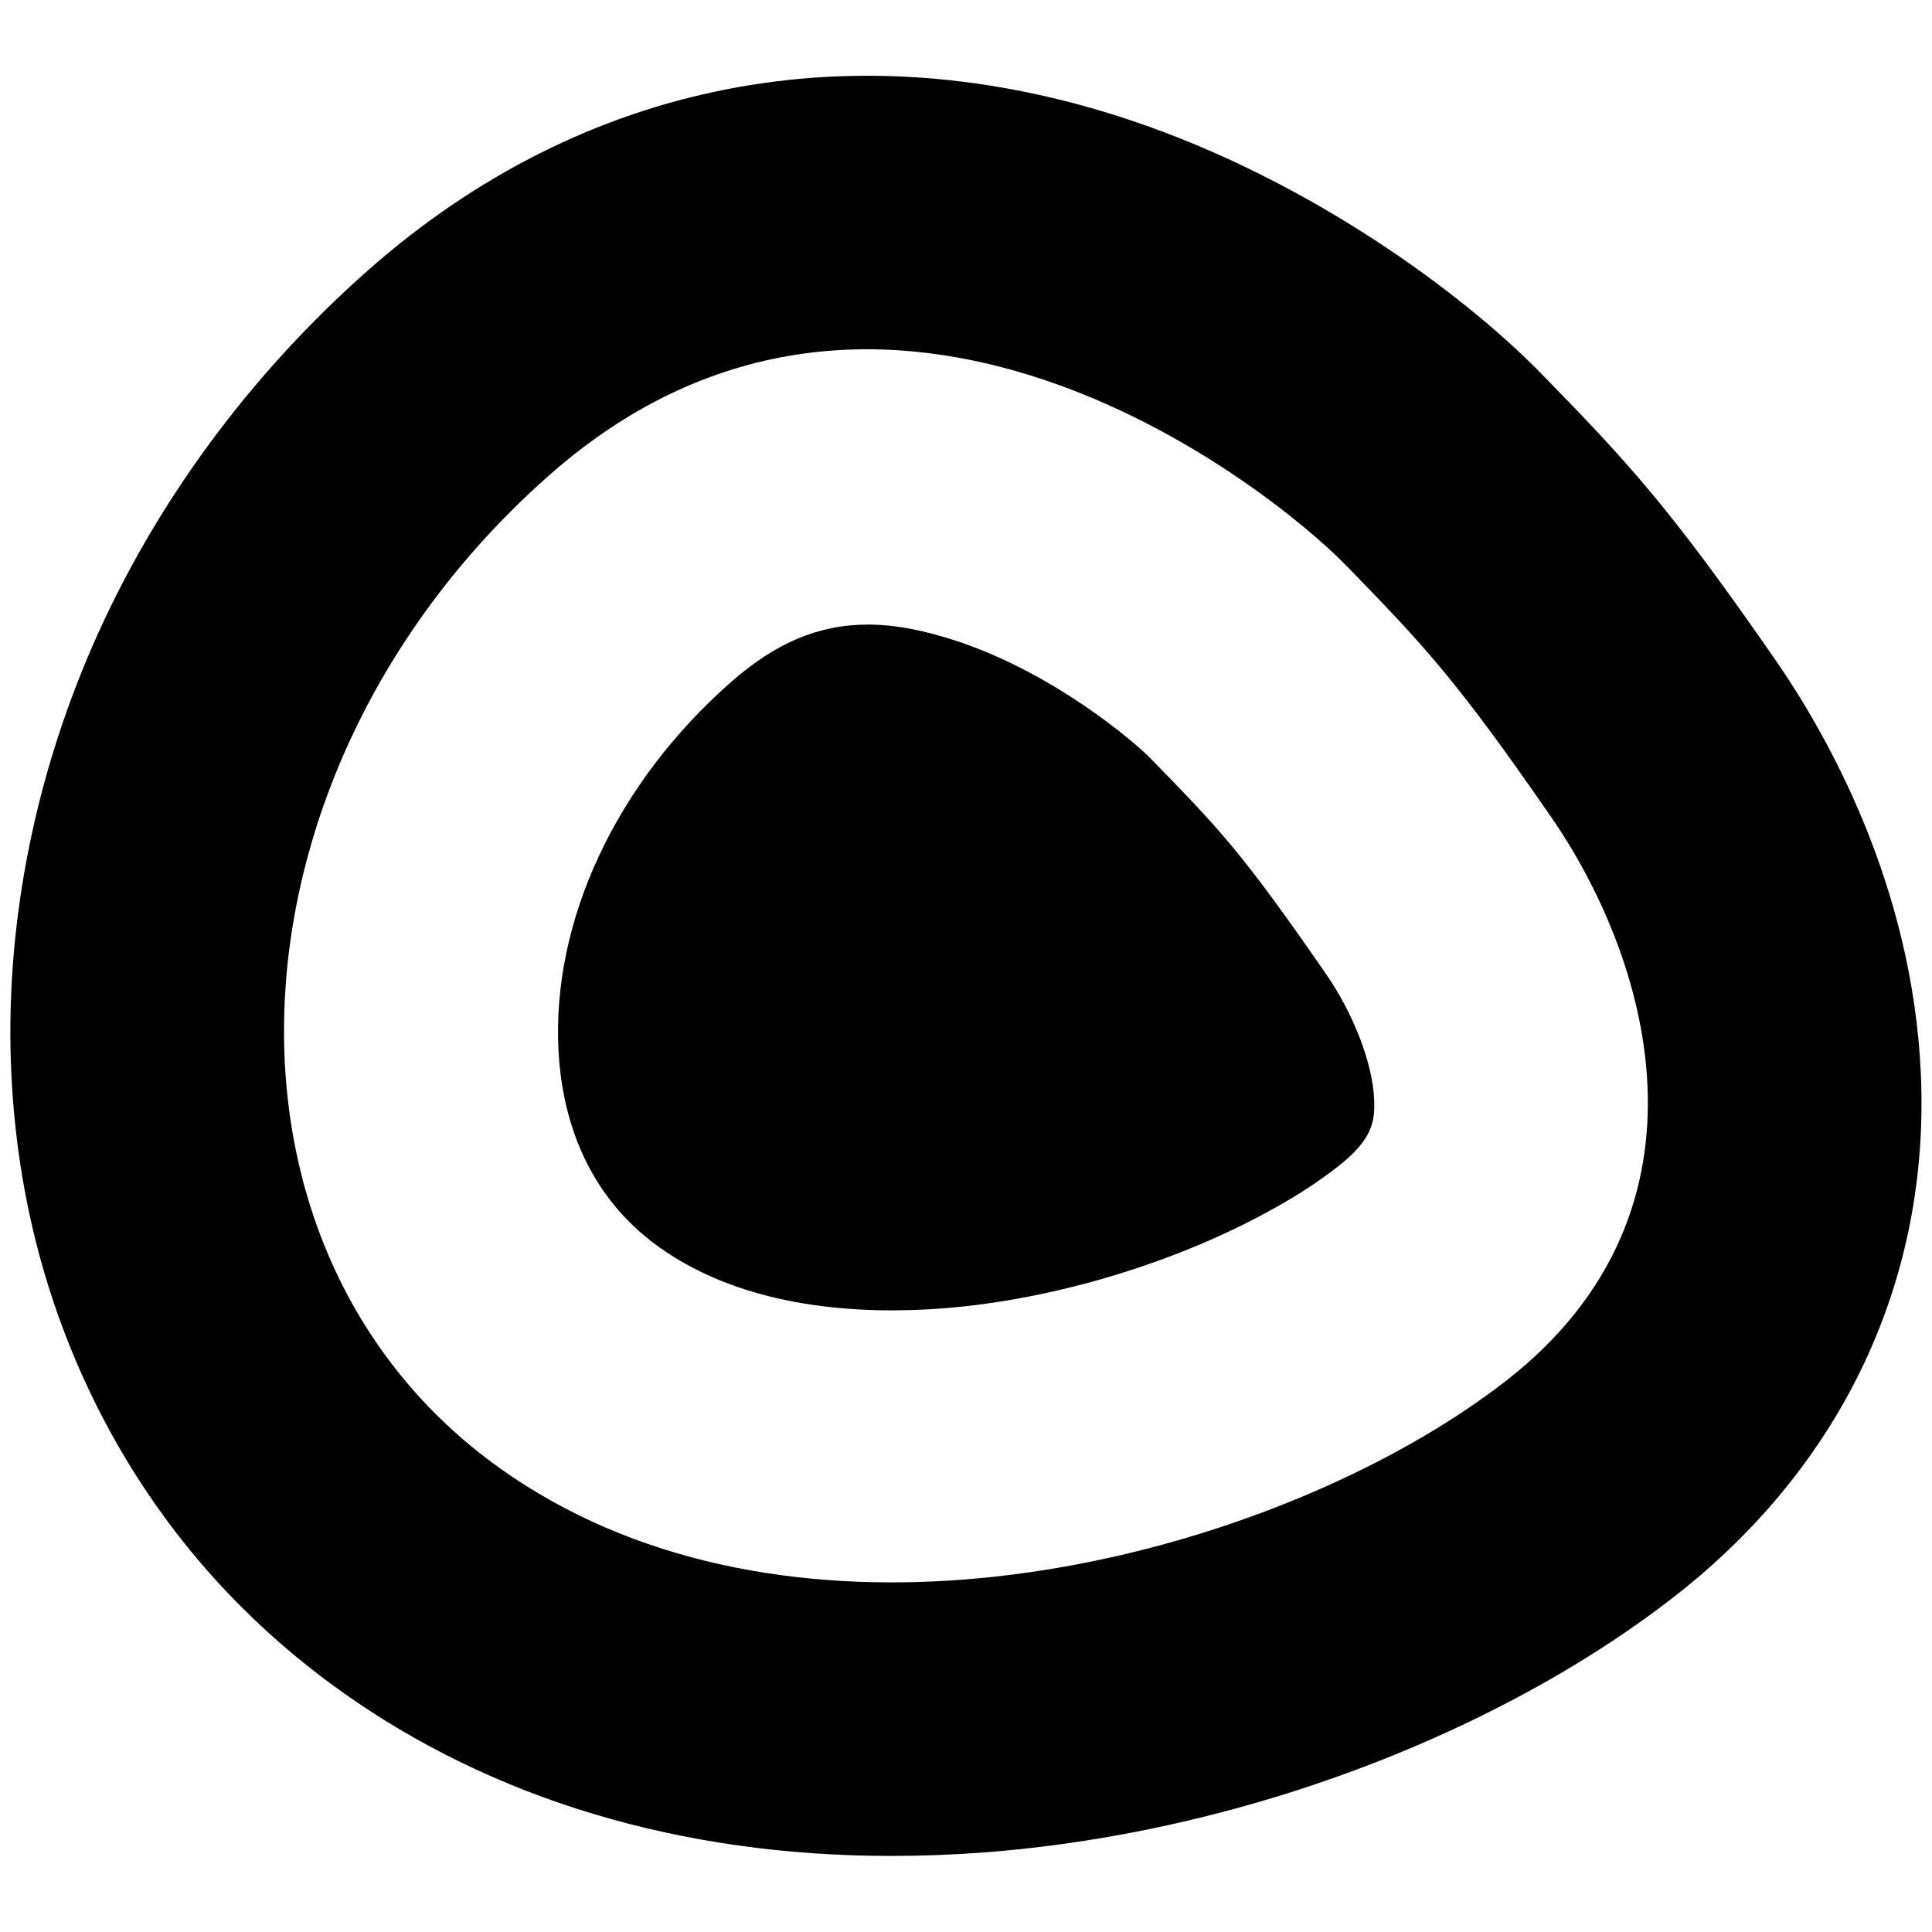
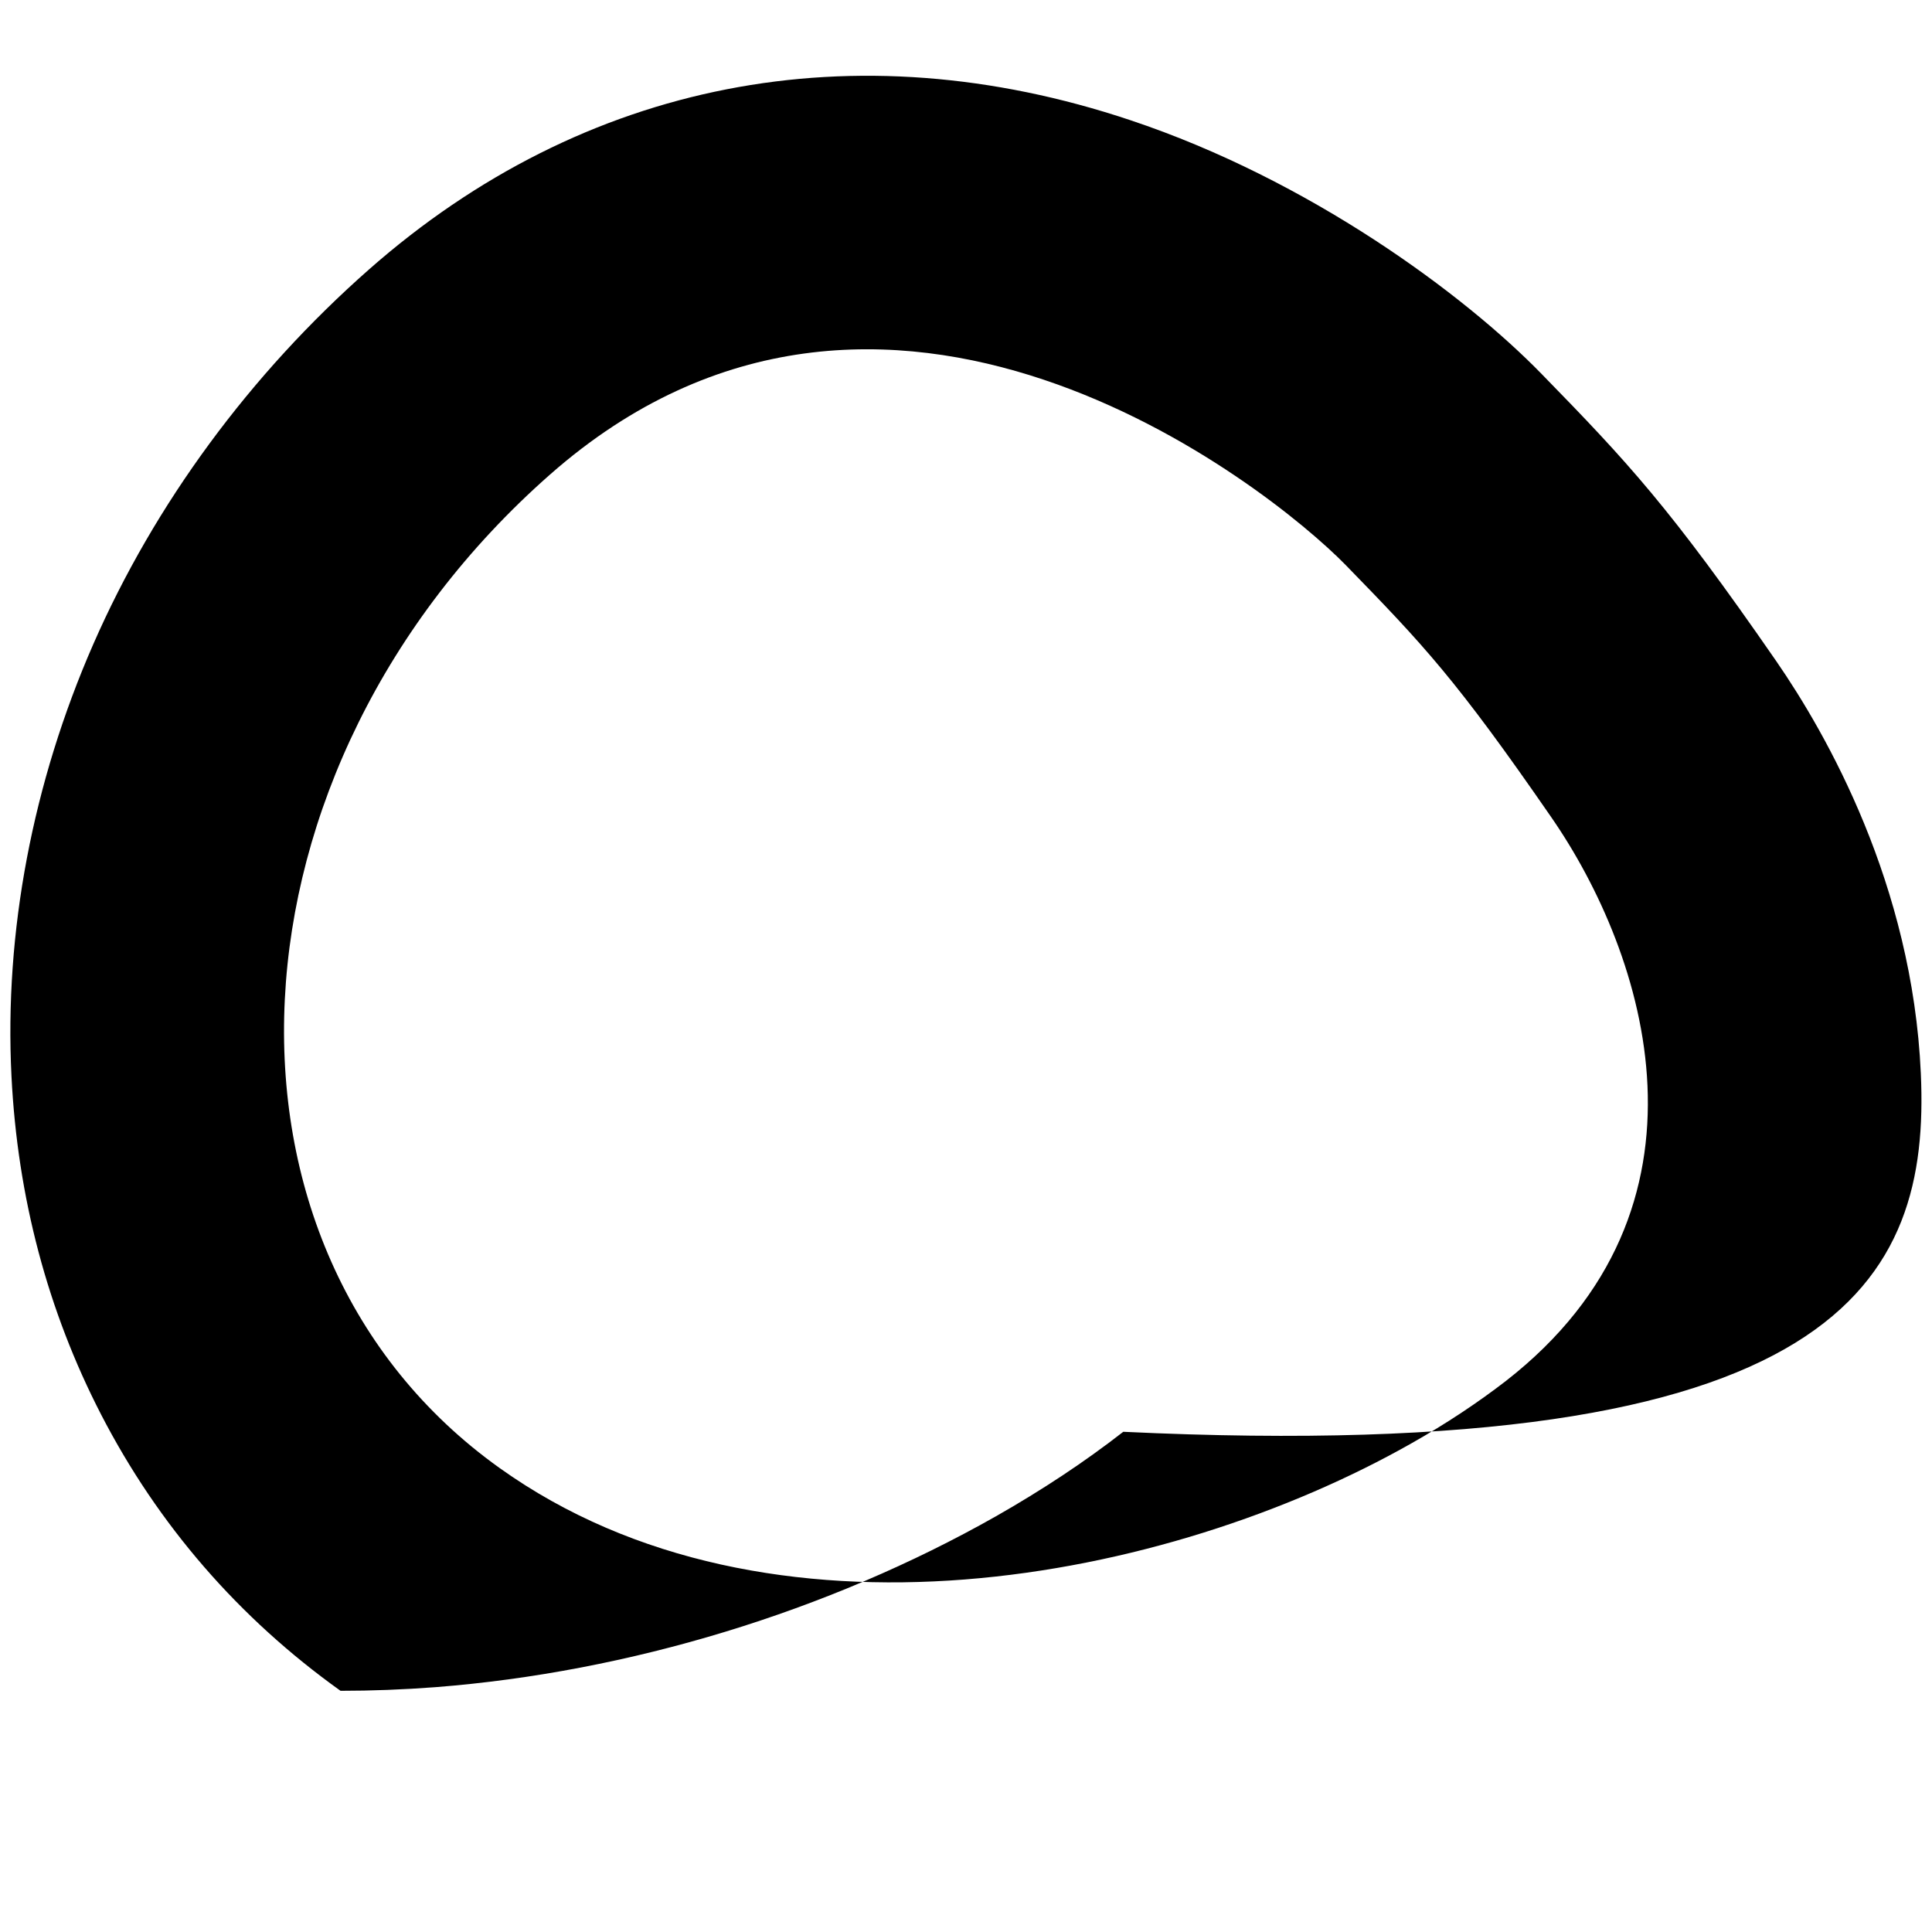
<svg xmlns="http://www.w3.org/2000/svg" version="1.1" id="Layer_1" x="0px" y="0px" viewBox="0 0 640 640" style="enable-background:new 0 0 640 640;" xml:space="preserve">
  <g>
-     <path d="M636.3,355.6c-2.8-62.6-31.2-112.4-47.9-136.6c-35.2-50.9-49.2-65.9-77.7-95.1c-25.7-26.4-76.9-64.3-136.3-84.1   C282.9,9.2,193.3,26.7,122.3,89.2c-39.4,34.7-71,77.6-91.4,124.2C10.8,259.3,1.4,308.8,3.8,356.5c2,40.1,12,77.8,29.7,112.1   c18.9,36.6,45.6,67.4,79.3,91.5c50.5,36.1,113,54.7,182.4,54.7c10.3,0,20.8-0.4,31.4-1.2c64.2-5,130.1-25.1,185.7-56.6   c15.3-8.7,29.5-18.1,42.2-28C610.3,485.6,639.4,424,636.3,355.6z M498.8,457.5c-9.2,7.1-19.7,14.1-31.2,20.6   c-80.9,45.9-213.2,71.7-302.1,8.2C64,413.8,71.7,254.5,182.2,157.2s237.7,3.5,263.6,30c25.9,26.6,36.5,37.8,68,83.4   C545.4,316.2,572.4,400.2,498.8,457.5z" />
-     <path d="M312.5,433.4c37.2-2.9,78.4-15.5,110.4-33.6c7.7-4.3,14.4-8.8,20.2-13.3c11.7-9.1,12.4-15.2,12.1-22.3   c-0.5-12-6.8-28.3-15.9-41.5c-28-40.5-35-47.7-58.3-71.6l0,0c-5.3-5.4-31.7-28-63.9-38.7c-10.9-3.6-20.6-5.5-29.6-5.5   c-16.5,0-30.7,6.2-45.3,19c-38,33.4-59.4,79-57.2,122c1,19.6,7.6,46.8,33.3,65.2C247.1,433.7,285.4,435.5,312.5,433.4z" />
+     <path d="M636.3,355.6c-2.8-62.6-31.2-112.4-47.9-136.6c-35.2-50.9-49.2-65.9-77.7-95.1c-25.7-26.4-76.9-64.3-136.3-84.1   C282.9,9.2,193.3,26.7,122.3,89.2c-39.4,34.7-71,77.6-91.4,124.2C10.8,259.3,1.4,308.8,3.8,356.5c2,40.1,12,77.8,29.7,112.1   c18.9,36.6,45.6,67.4,79.3,91.5c10.3,0,20.8-0.4,31.4-1.2c64.2-5,130.1-25.1,185.7-56.6   c15.3-8.7,29.5-18.1,42.2-28C610.3,485.6,639.4,424,636.3,355.6z M498.8,457.5c-9.2,7.1-19.7,14.1-31.2,20.6   c-80.9,45.9-213.2,71.7-302.1,8.2C64,413.8,71.7,254.5,182.2,157.2s237.7,3.5,263.6,30c25.9,26.6,36.5,37.8,68,83.4   C545.4,316.2,572.4,400.2,498.8,457.5z" />
  </g>
</svg>